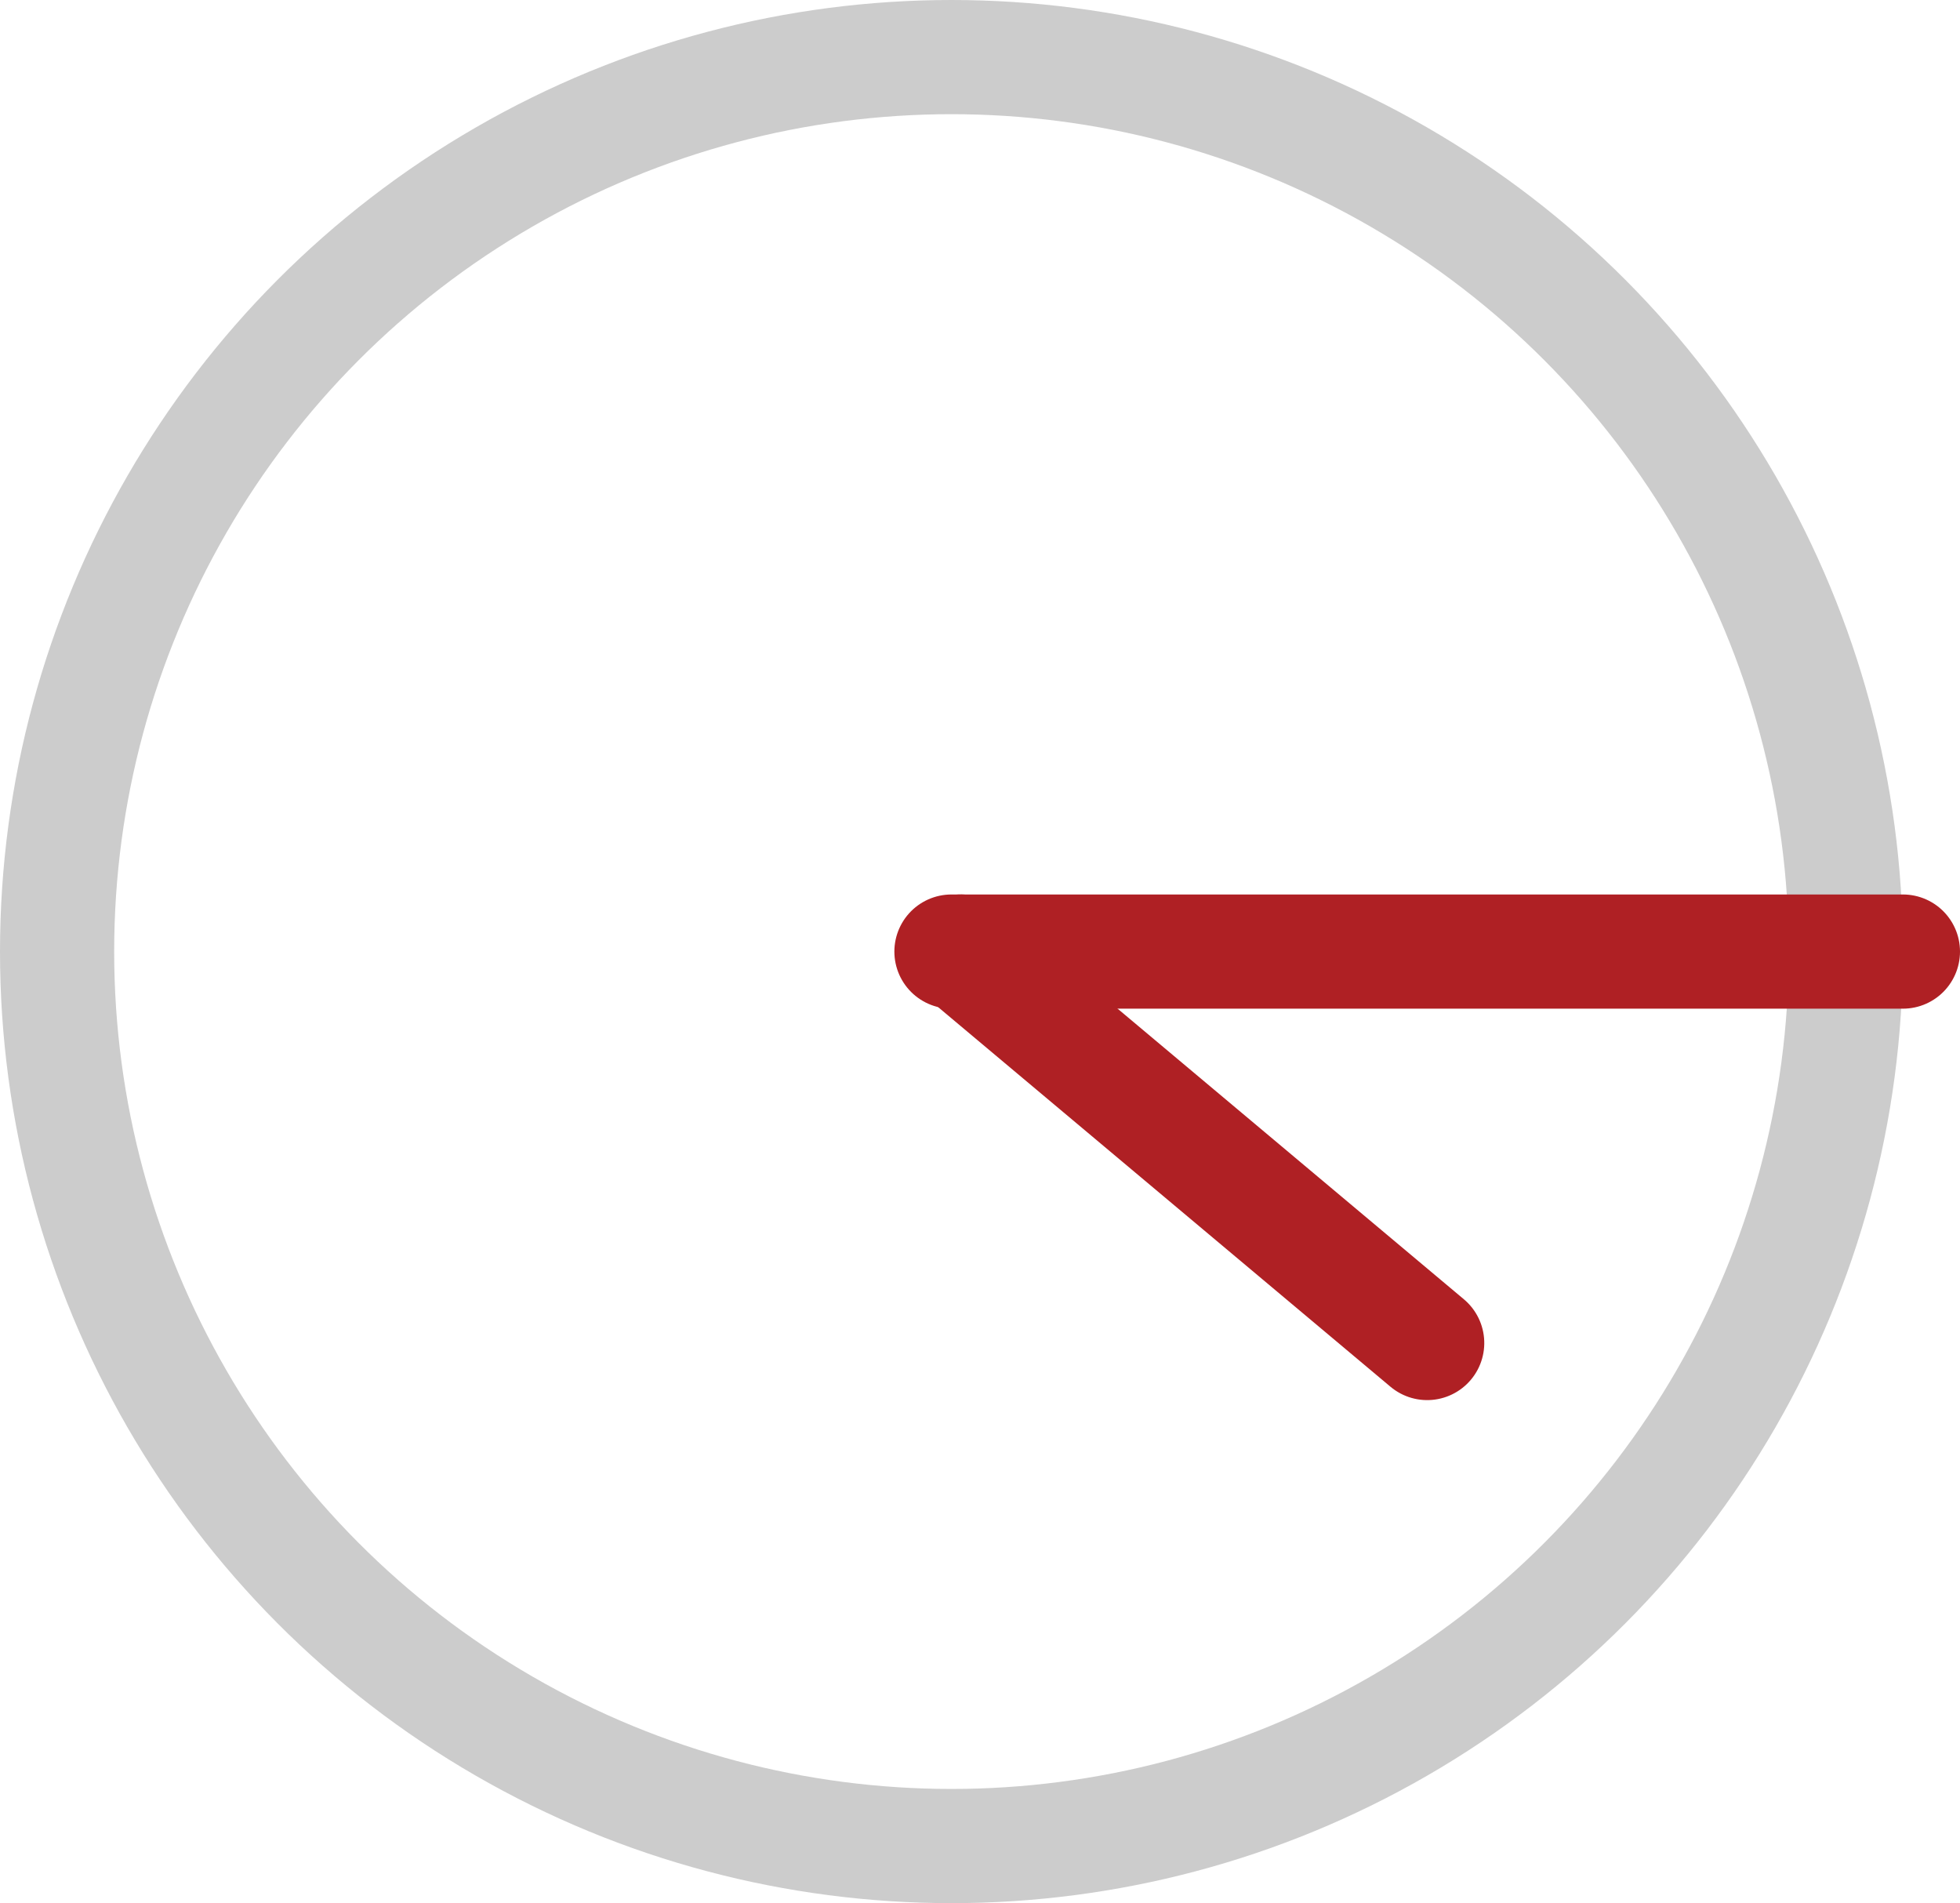
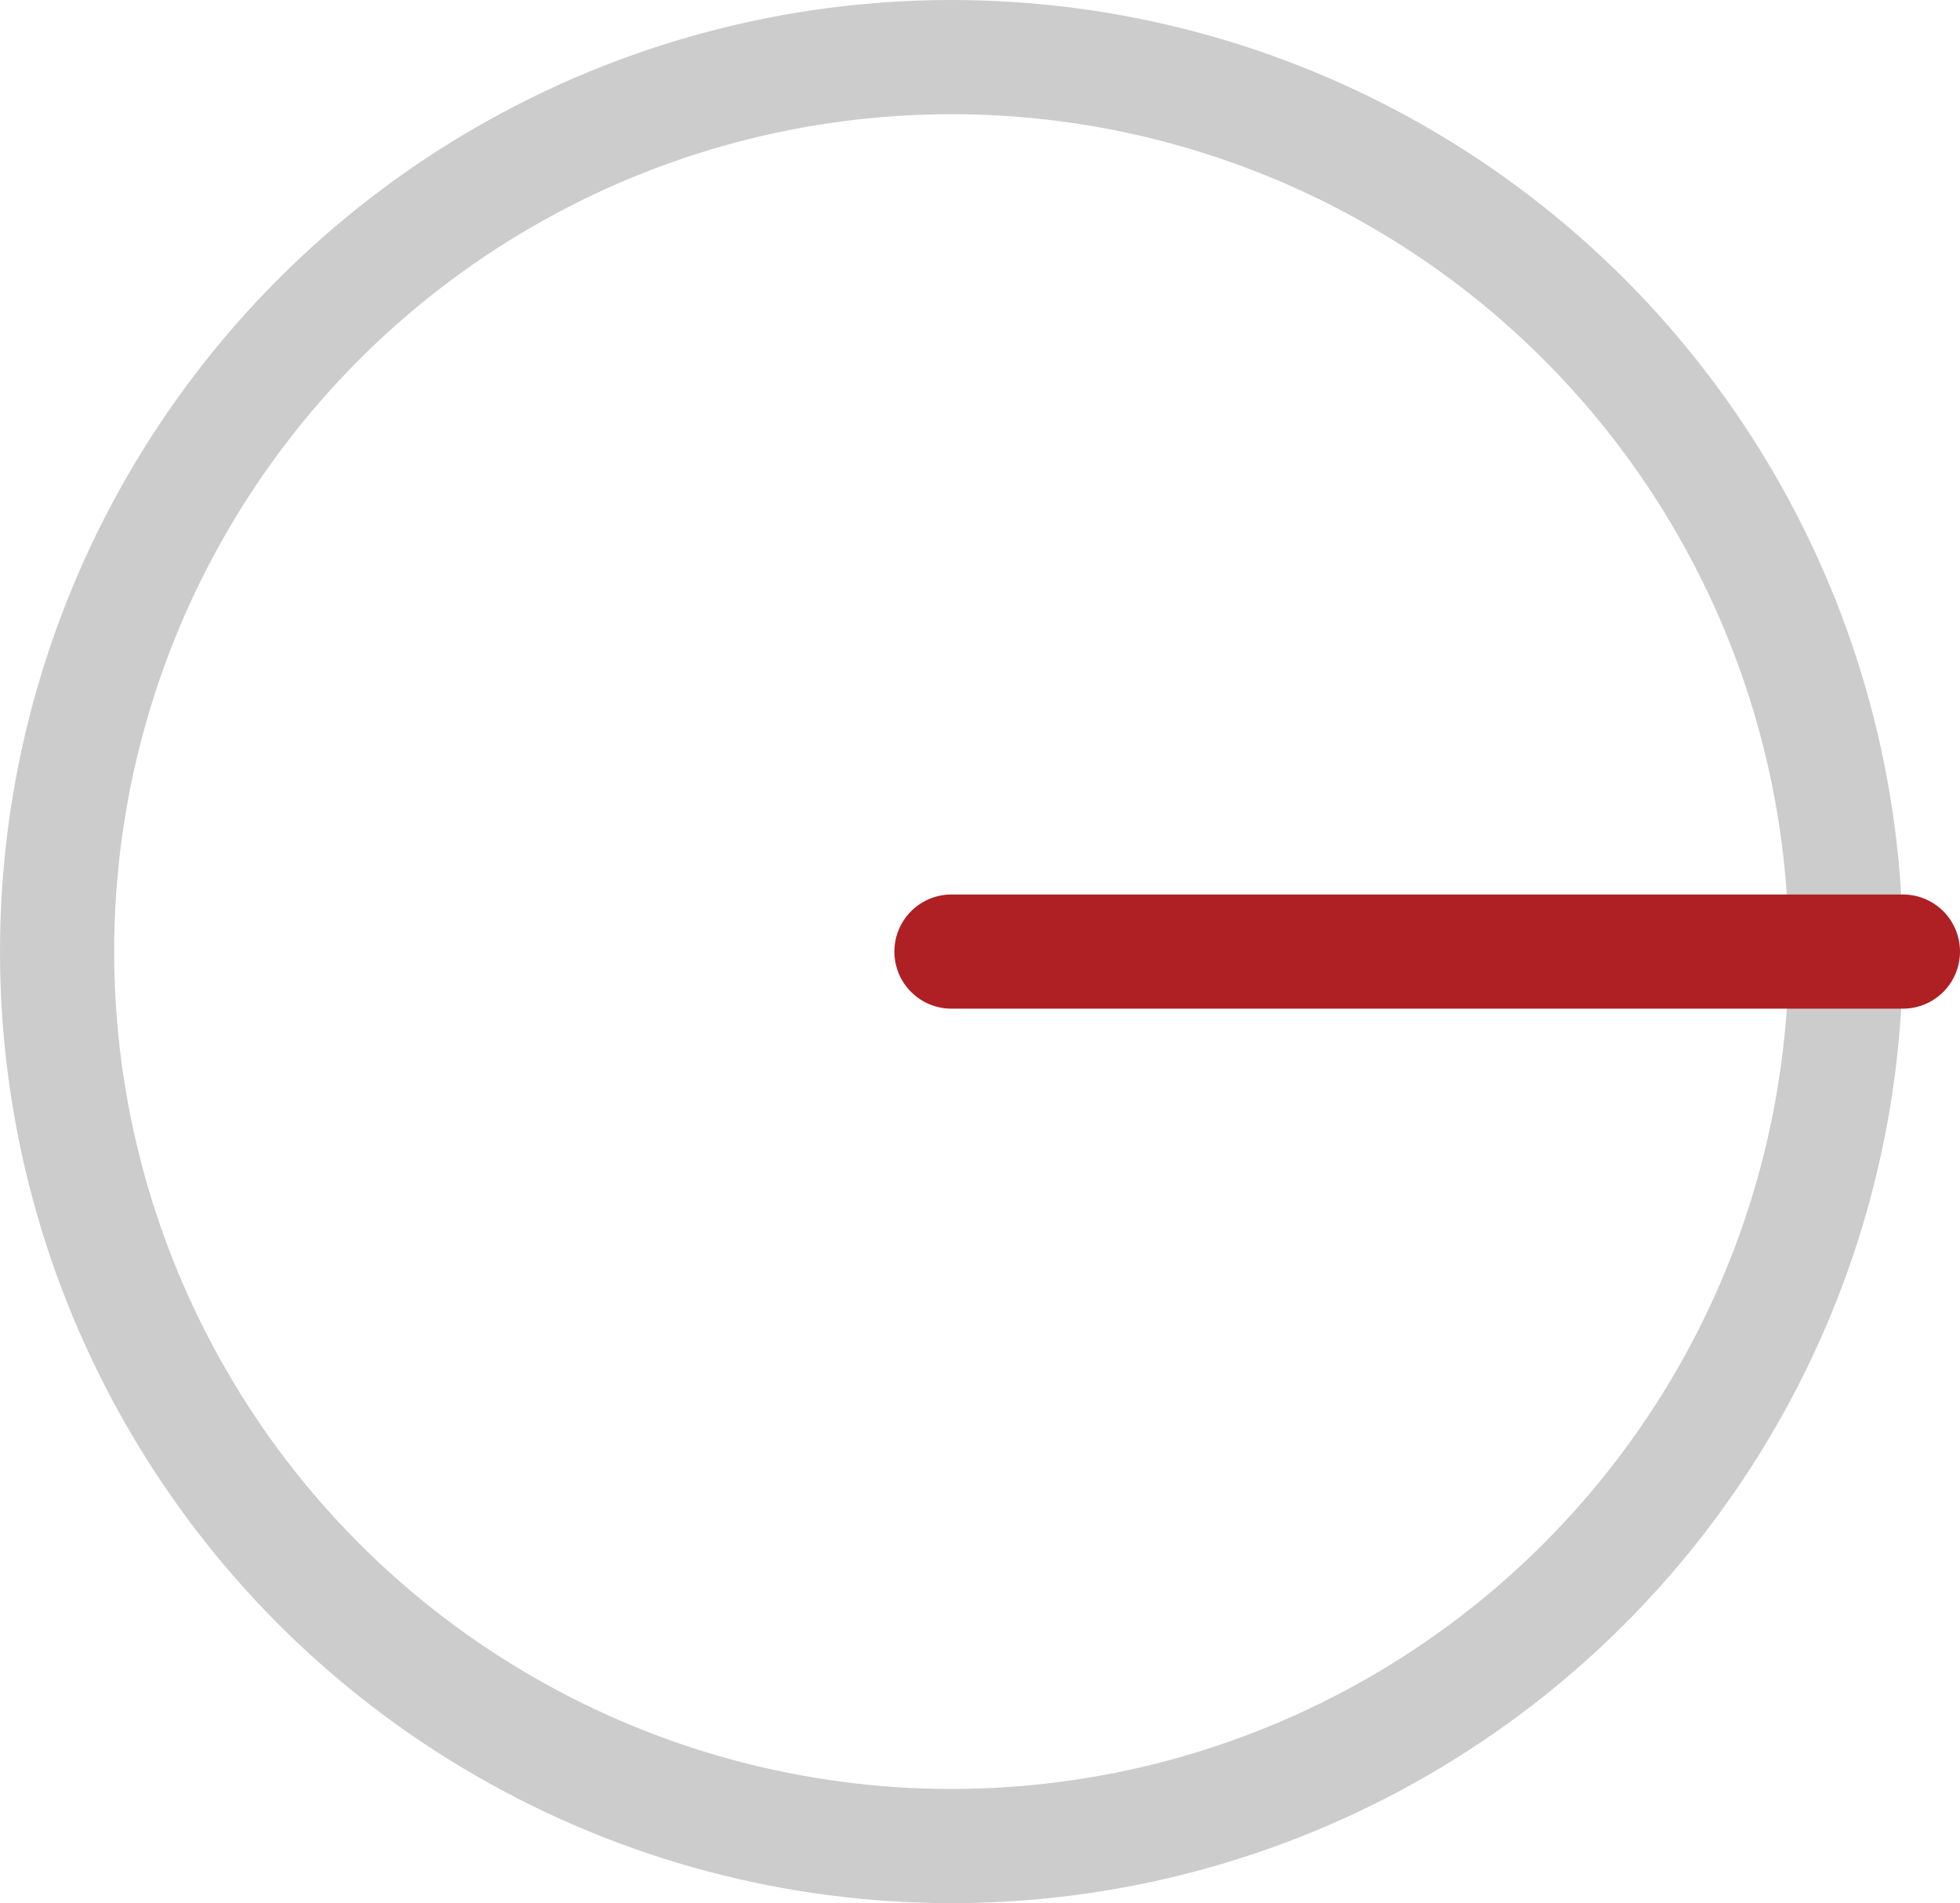
<svg xmlns="http://www.w3.org/2000/svg" width="51.5" height="50" viewBox="0 0 51.5 50">
  <g id="グループ_116" data-name="グループ 116" transform="translate(-590 -403)">
    <g id="楕円形_19" data-name="楕円形 19" transform="translate(590 403)" fill="none" stroke="#ccc" stroke-width="3">
-       <circle cx="25" cy="25" r="25" stroke="none" />
      <circle cx="25" cy="25" r="23.5" fill="none" />
    </g>
    <line id="線_11" data-name="線 11" y2="25" transform="translate(640 428) rotate(90)" fill="none" stroke="#af2024" stroke-linecap="round" stroke-width="3" />
-     <line id="線_12" data-name="線 12" x1="16" transform="translate(627.5 438.284) rotate(-140)" fill="none" stroke="#af2024" stroke-linecap="round" stroke-width="3" />
  </g>
</svg>